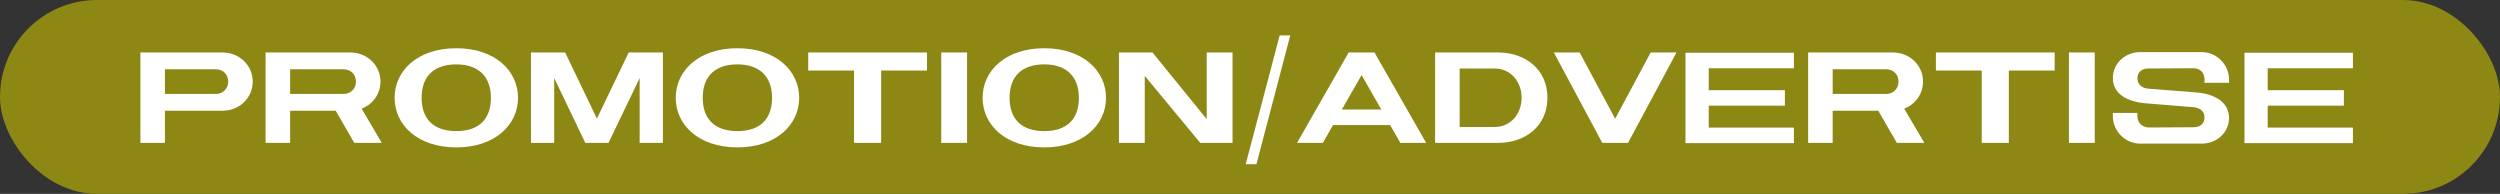
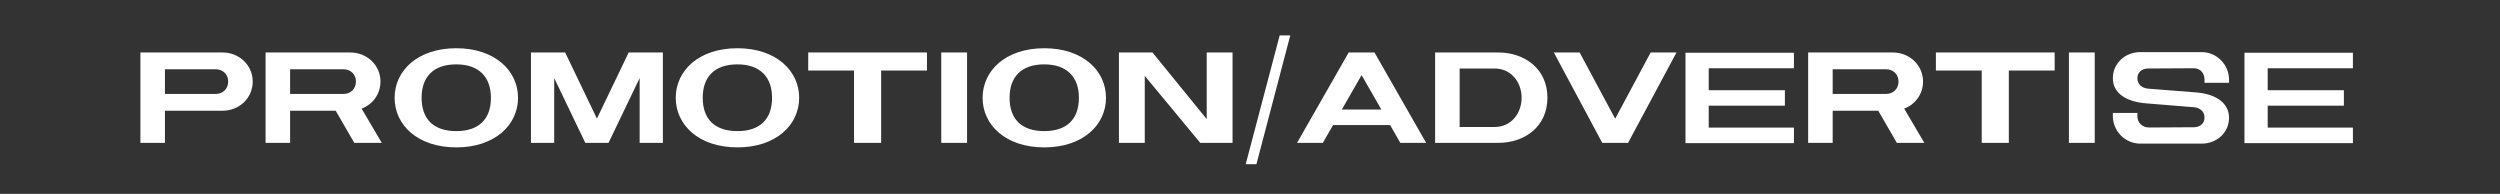
<svg xmlns="http://www.w3.org/2000/svg" width="245" height="19" viewBox="0 0 245 19" fill="none">
  <rect x="0" y="0" width="245" height="19" fill="#333333" stroke="none" />
-   <rect width="245" height="19" rx="9.5" fill="#8D8714" />
  <path d="M13.759 14V5.144H21.818C23.45 5.144 24.766 6.397 24.766 7.991C24.766 9.597 23.462 10.85 21.818 10.85H16.163V14H13.759ZM16.163 6.789V9.205H21.16C21.805 9.205 22.362 8.737 22.362 7.991C22.362 7.244 21.793 6.789 21.16 6.789H16.163ZM37.413 14H34.719L32.897 10.85H28.431V14H26.027V5.144H34.339C35.971 5.144 37.287 6.397 37.287 7.991C37.287 9.218 36.528 10.23 35.44 10.647L37.413 14ZM28.431 6.789V9.205H33.681C34.326 9.205 34.883 8.737 34.883 7.991C34.883 7.244 34.314 6.789 33.681 6.789H28.431ZM44.72 14.443C40.924 14.443 38.672 12.242 38.672 9.585C38.672 6.928 40.924 4.727 44.72 4.727C48.502 4.727 50.767 6.928 50.767 9.585C50.767 12.242 48.502 14.443 44.72 14.443ZM44.72 12.849C46.921 12.849 48.11 11.685 48.11 9.585C48.11 7.535 46.921 6.308 44.72 6.308C42.506 6.308 41.317 7.497 41.317 9.585C41.317 11.685 42.506 12.849 44.72 12.849ZM64.963 5.144V14H62.686V7.649L59.637 14H57.36L54.311 7.649V14H52.034V5.144H55.386L58.498 11.622L61.611 5.144H64.963ZM72.271 14.443C68.475 14.443 66.223 12.242 66.223 9.585C66.223 6.928 68.475 4.727 72.271 4.727C76.053 4.727 78.318 6.928 78.318 9.585C78.318 12.242 76.053 14.443 72.271 14.443ZM72.271 12.849C74.472 12.849 75.661 11.685 75.661 9.585C75.661 7.535 74.472 6.308 72.271 6.308C70.057 6.308 68.867 7.497 68.867 9.585C68.867 11.685 70.057 12.849 72.271 12.849ZM90.844 5.144V6.915H86.353V14H83.696V6.915H79.205V5.144H90.844ZM94.772 14H92.242V5.144H94.772V14ZM102.342 14.443C98.546 14.443 96.295 12.242 96.295 9.585C96.295 6.928 98.546 4.727 102.342 4.727C106.125 4.727 108.389 6.928 108.389 9.585C108.389 12.242 106.125 14.443 102.342 14.443ZM102.342 12.849C104.543 12.849 105.732 11.685 105.732 9.585C105.732 7.535 104.543 6.308 102.342 6.308C100.128 6.308 98.939 7.497 98.939 9.585C98.939 11.685 100.128 12.849 102.342 12.849ZM118.259 5.144H120.789V14H117.626L112.186 7.434V14H109.656V5.144H112.945L118.259 11.672V5.144ZM126.447 3.468L123.129 16.094H122.079L125.409 3.468H126.447ZM137.231 14L136.232 12.254H130.64L129.641 14H127.111L132.171 5.144H134.701L139.762 14H137.231ZM131.5 10.736H135.372L133.436 7.358L131.5 10.736ZM140.641 14V5.144H146.84C149.421 5.144 151.648 6.751 151.648 9.572C151.648 12.406 149.421 14 146.84 14H140.641ZM143.045 12.444H146.461C148.106 12.444 149.118 11.103 149.118 9.572C149.118 8.067 148.106 6.713 146.461 6.713H143.045V12.444ZM161.765 5.144H164.296L159.551 14H157.021L152.277 5.144H154.807L158.286 11.634L161.765 5.144ZM175.805 6.688H167.455V8.838H174.919V10.357H167.455V12.507H175.805V14.025H165.178V5.169H175.805V6.688ZM188.585 14H185.89L184.068 10.85H179.602V14H177.199V5.144H185.511C187.143 5.144 188.458 6.397 188.458 7.991C188.458 9.218 187.699 10.23 186.611 10.647L188.585 14ZM179.602 6.789V9.205H184.853C185.498 9.205 186.055 8.737 186.055 7.991C186.055 7.244 185.485 6.789 184.853 6.789H179.602ZM201.357 5.144V6.915H196.865V14H194.209V6.915H189.717V5.144H201.357ZM205.284 14H202.754V5.144H205.284V14ZM218.446 8.117H216.042V7.801C216.042 7.13 215.612 6.688 214.967 6.688L210.501 6.713C209.944 6.713 209.464 7.055 209.464 7.662C209.464 8.282 209.932 8.636 210.501 8.687L215.182 9.053C217.333 9.218 218.446 10.205 218.446 11.546C218.446 12.988 217.257 14.076 215.751 14.076H209.755C208.249 14.076 207.06 12.836 207.06 11.381V11.065H209.464V11.381C209.464 12.052 209.97 12.495 210.615 12.495L215.005 12.469C215.562 12.469 216.042 12.14 216.042 11.52C216.042 10.9 215.574 10.559 215.005 10.508L210.324 10.129C208.426 9.977 207.06 9.18 207.06 7.662C207.06 6.22 208.249 5.106 209.755 5.106H215.751C217.257 5.106 218.446 6.346 218.446 7.801V8.117ZM230.585 6.688H222.235V8.838H229.7V10.357H222.235V12.507H230.585V14.025H219.958V5.169H230.585V6.688Z" fill="white" />
</svg>